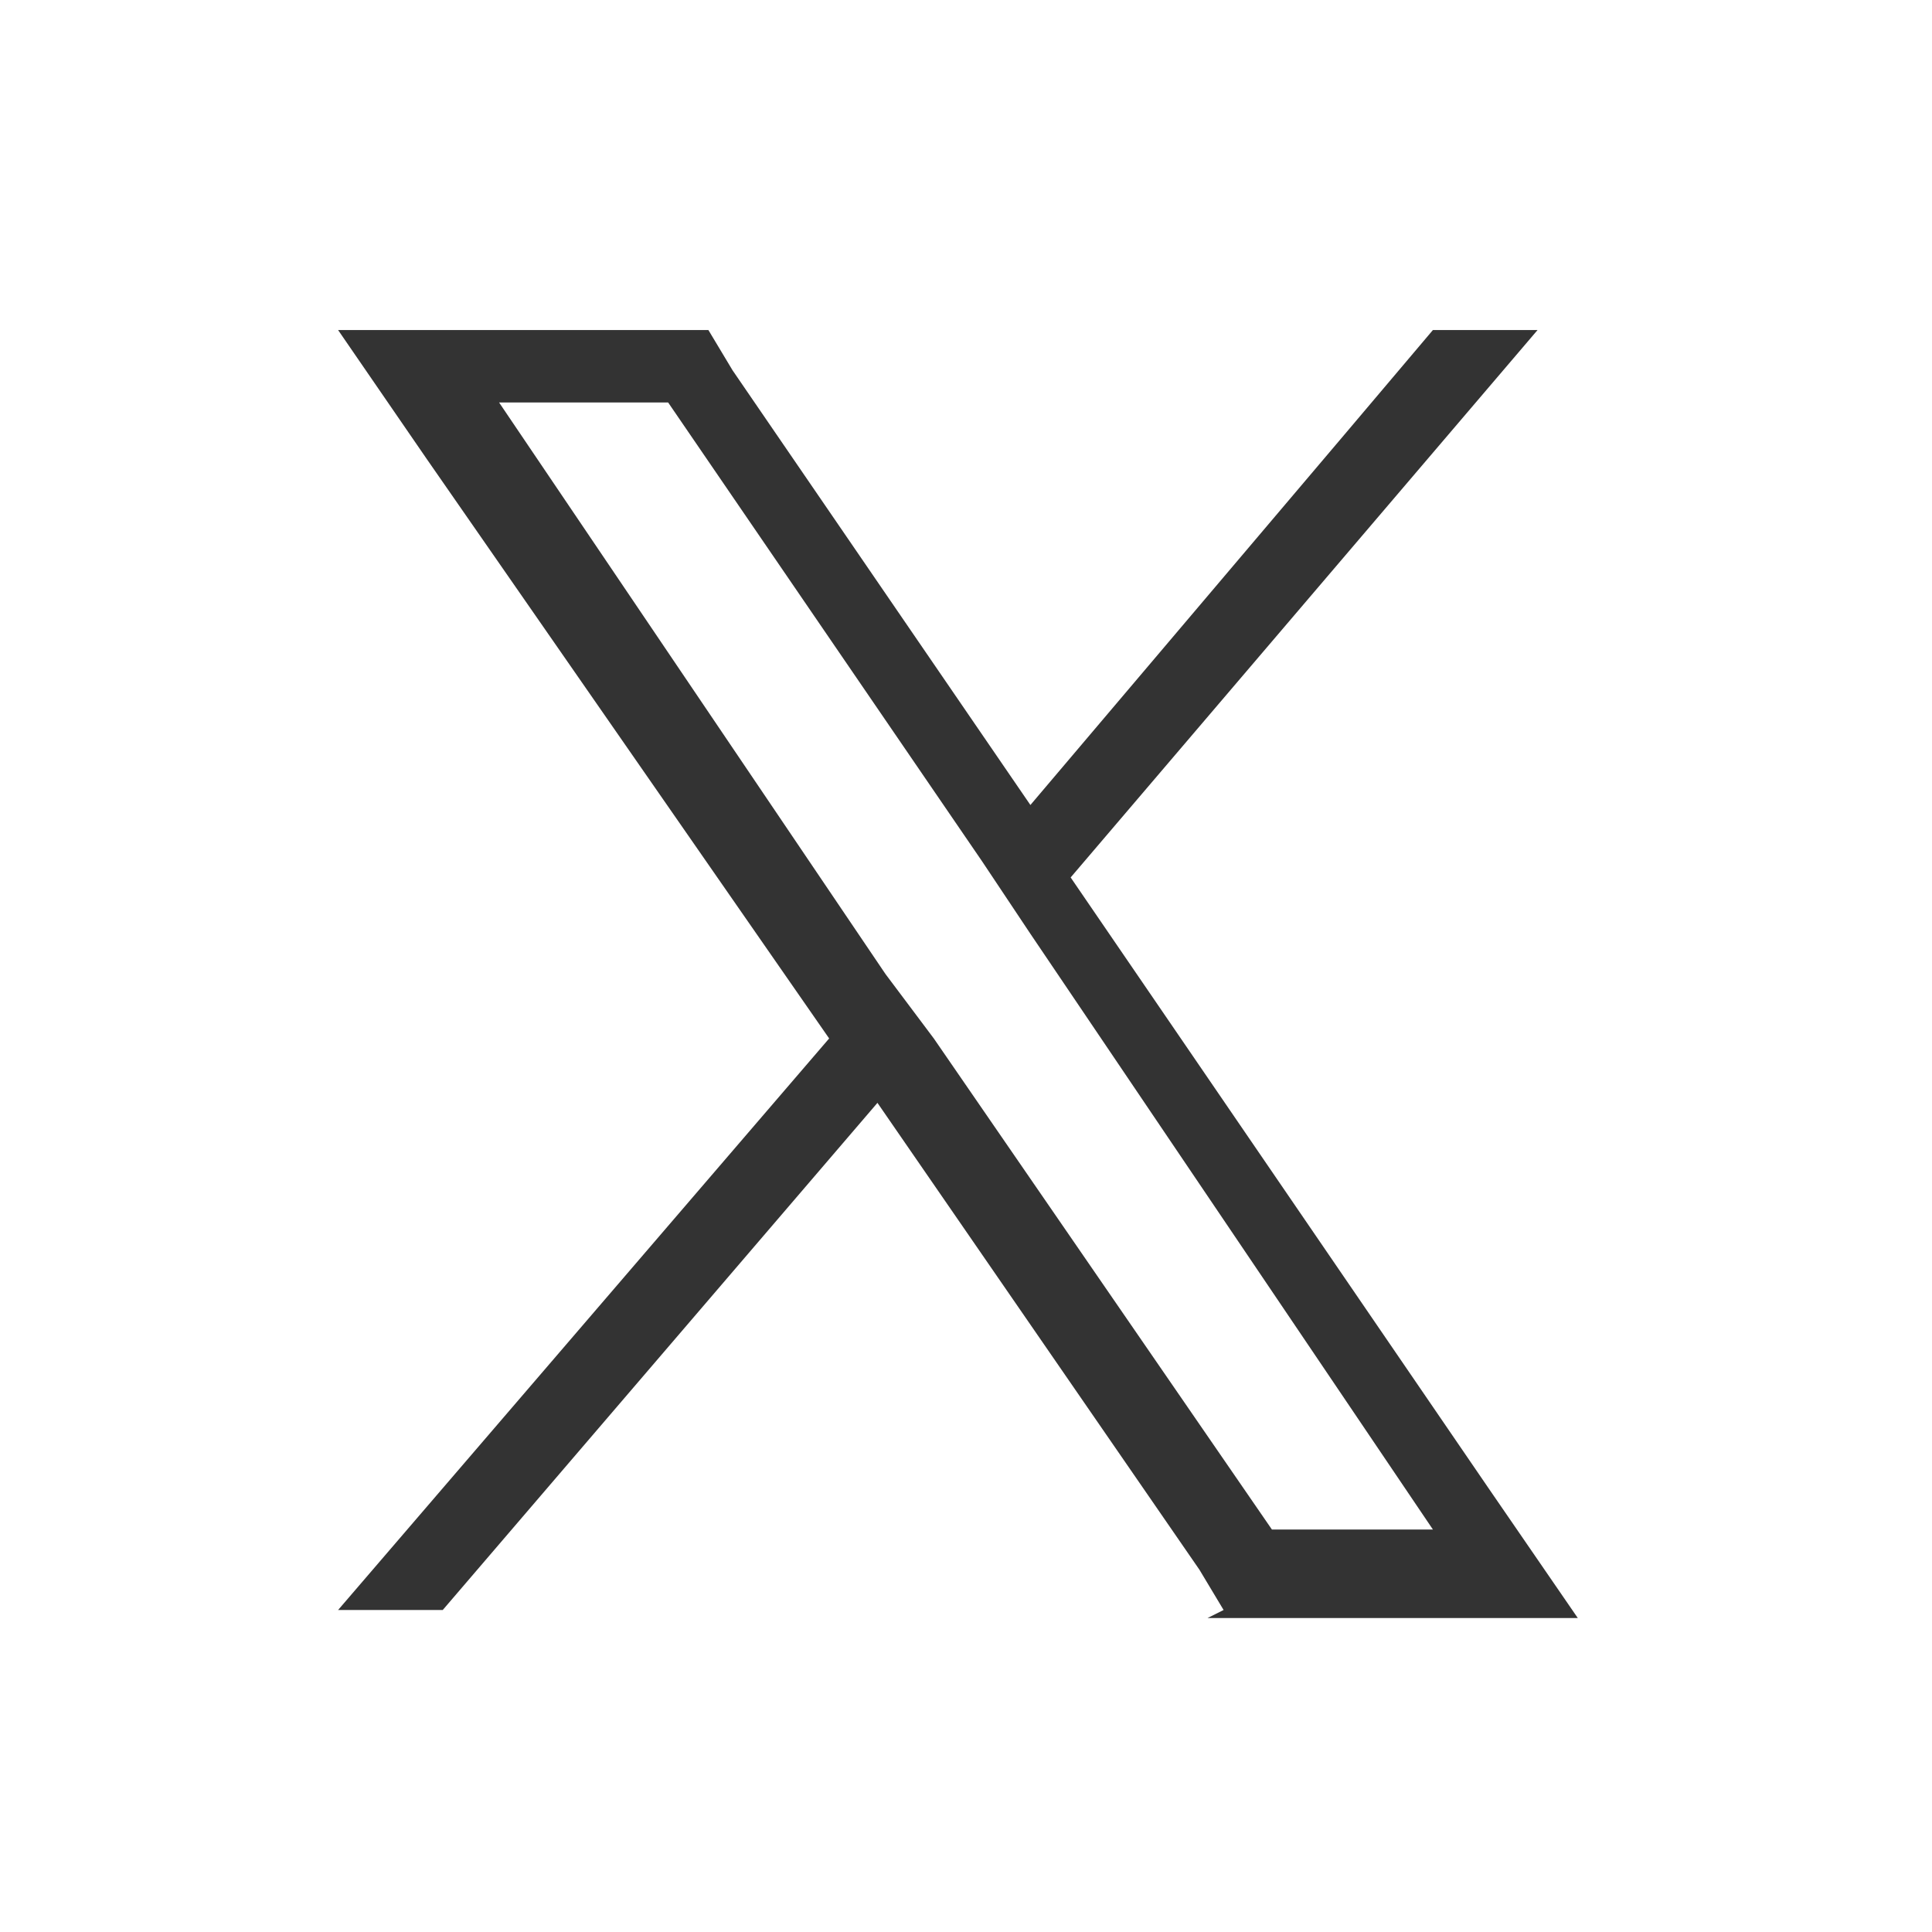
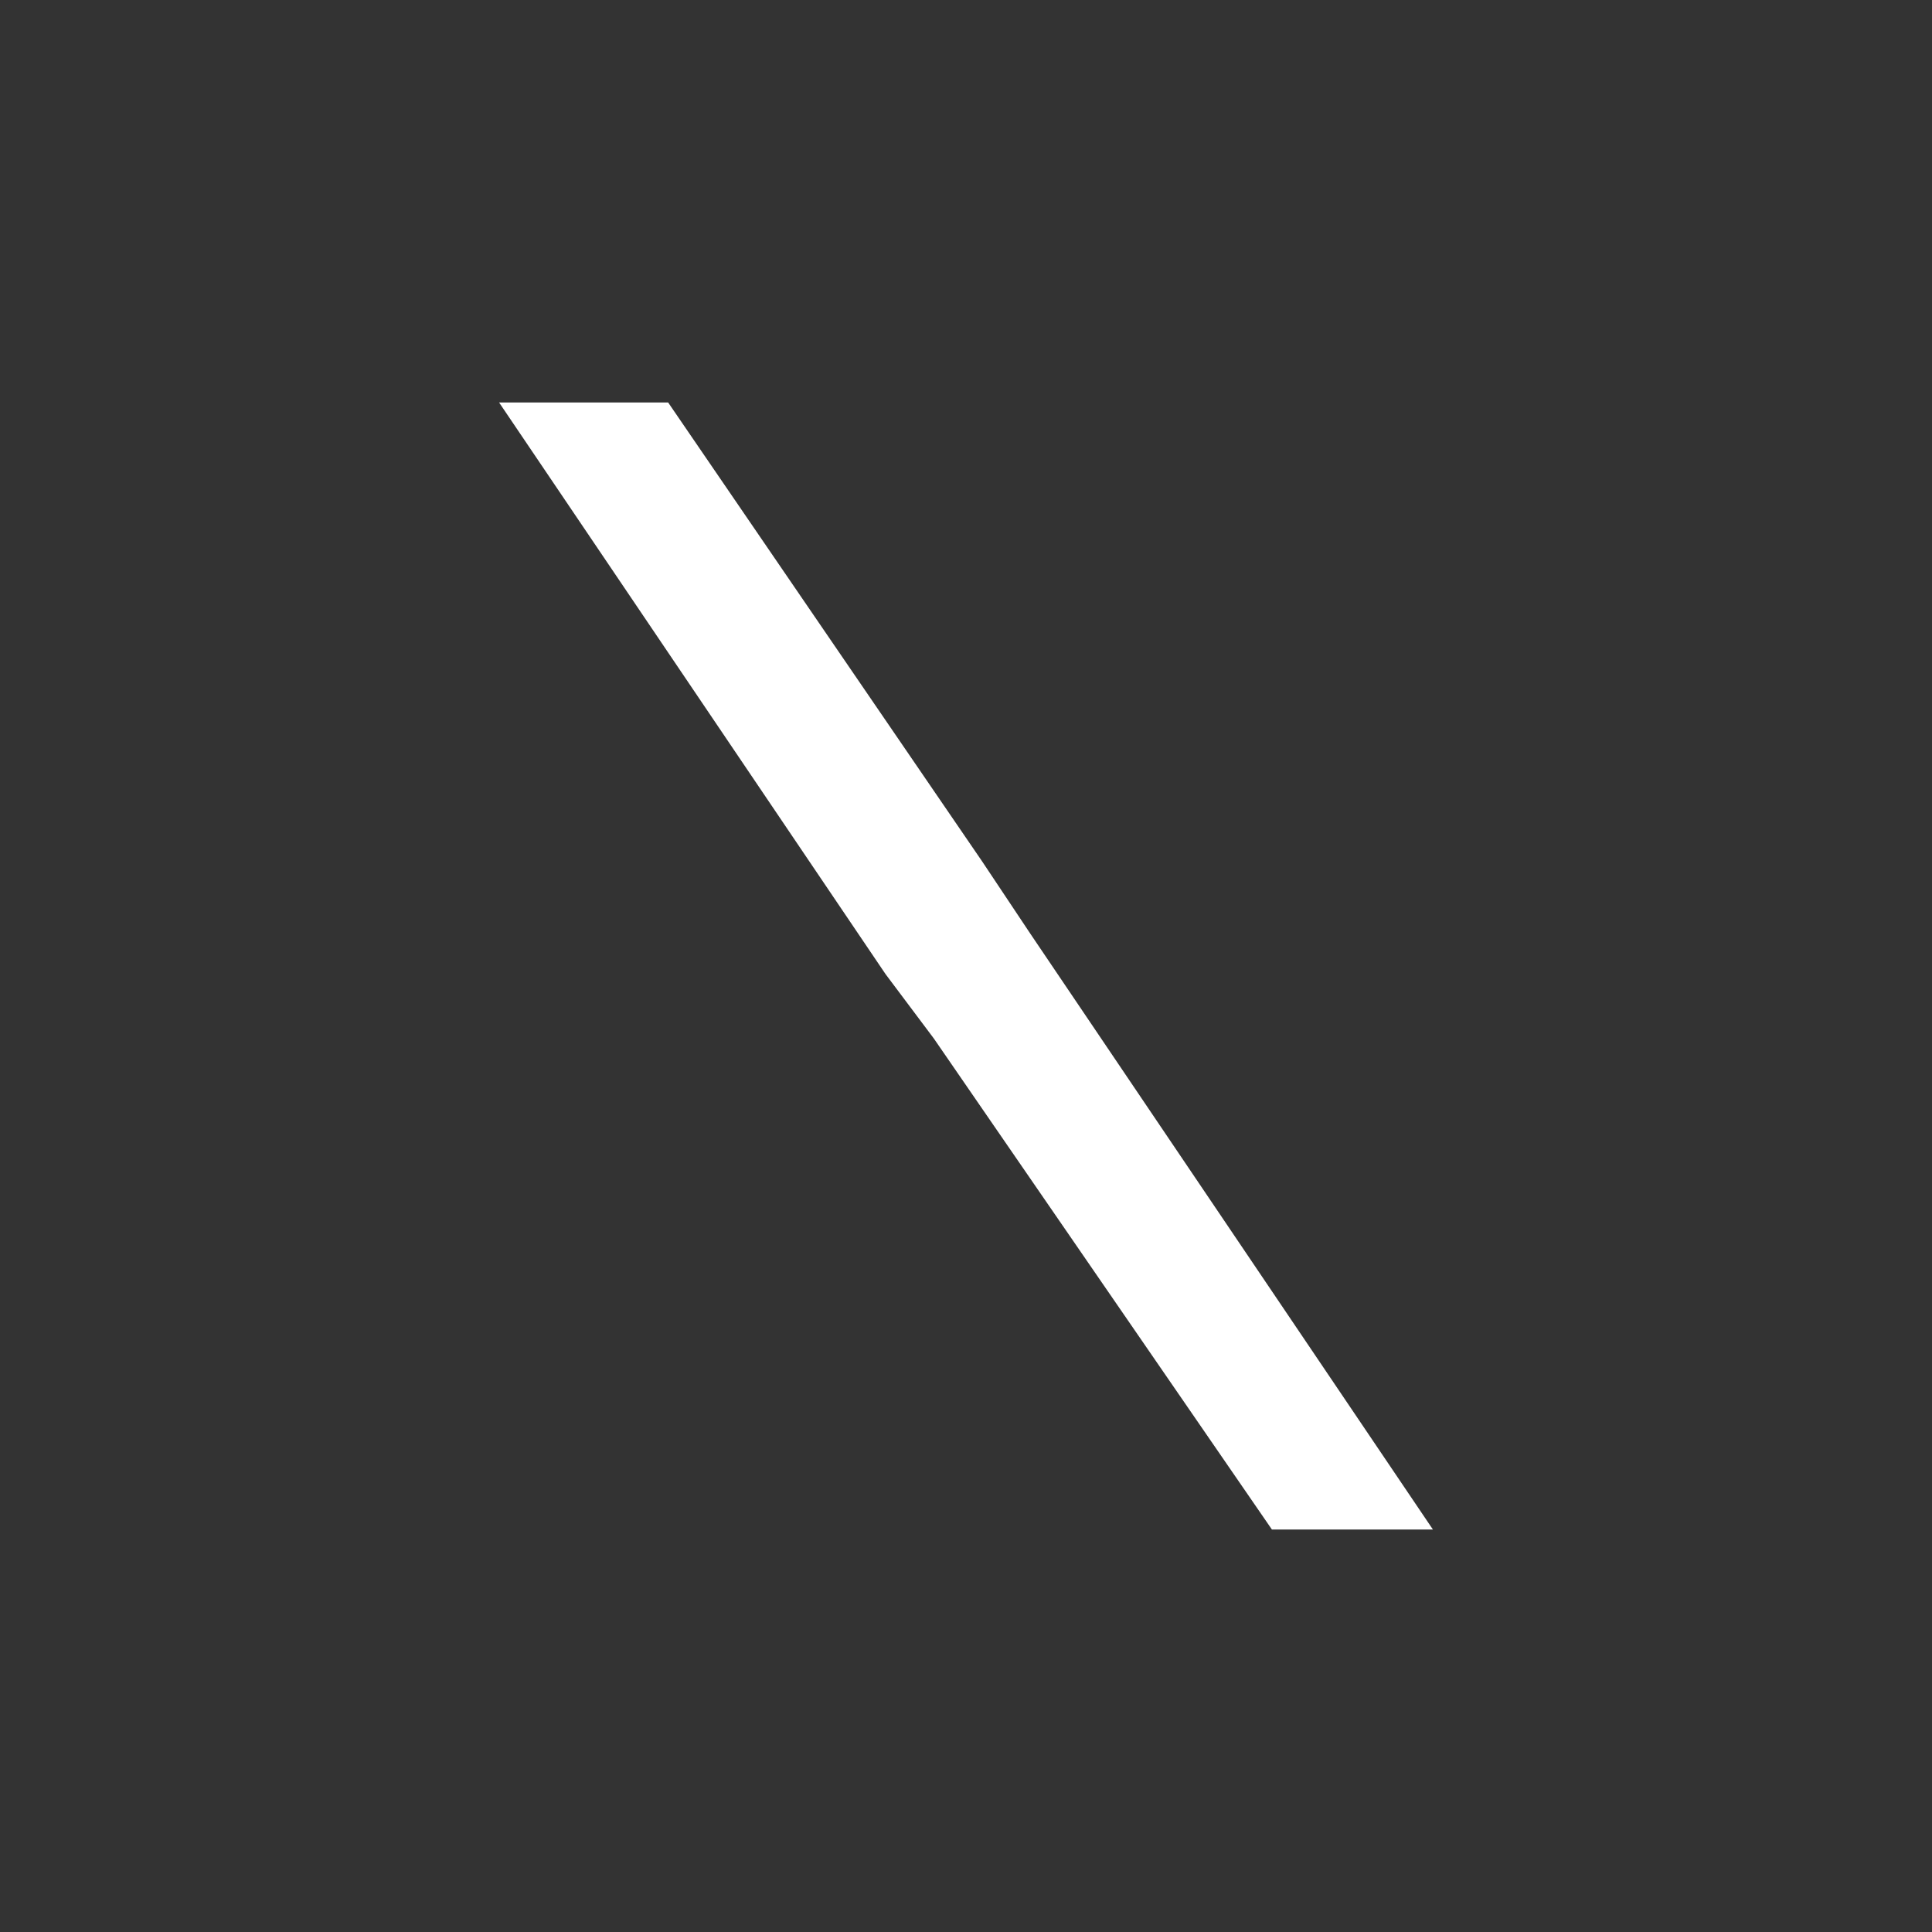
<svg xmlns="http://www.w3.org/2000/svg" id="Layer_1" width="24" height="24" version="1.1" viewBox="0 0 24 24">
  <rect x="0" y="0" width="24" height="24" fill="#333333" stroke="none" />
  <defs>
    <style>
      .st0 {
        fill: #fff;
      }
    </style>
  </defs>
-   <path class="st0" d="M0,0v24h24V0H0ZM15.2,20l-.3-.5-4-5.8-5.4,6.3h-1.3l6.1-7.1-5-7.2-1.1-1.6h4.6l.3.5,3.7,5.4,3.9-4.6,1.1-1.3h1.3l-5.8,6.8,5.2,7.6,1.1,1.6h-4.6Z" />
  <polygon class="st0" points="12.2 10.7 8.3 5 6.2 5 11 12.1 11.6 12.9 15.8 19 17.8 19 12.8 11.6 12.2 10.7" />
</svg>